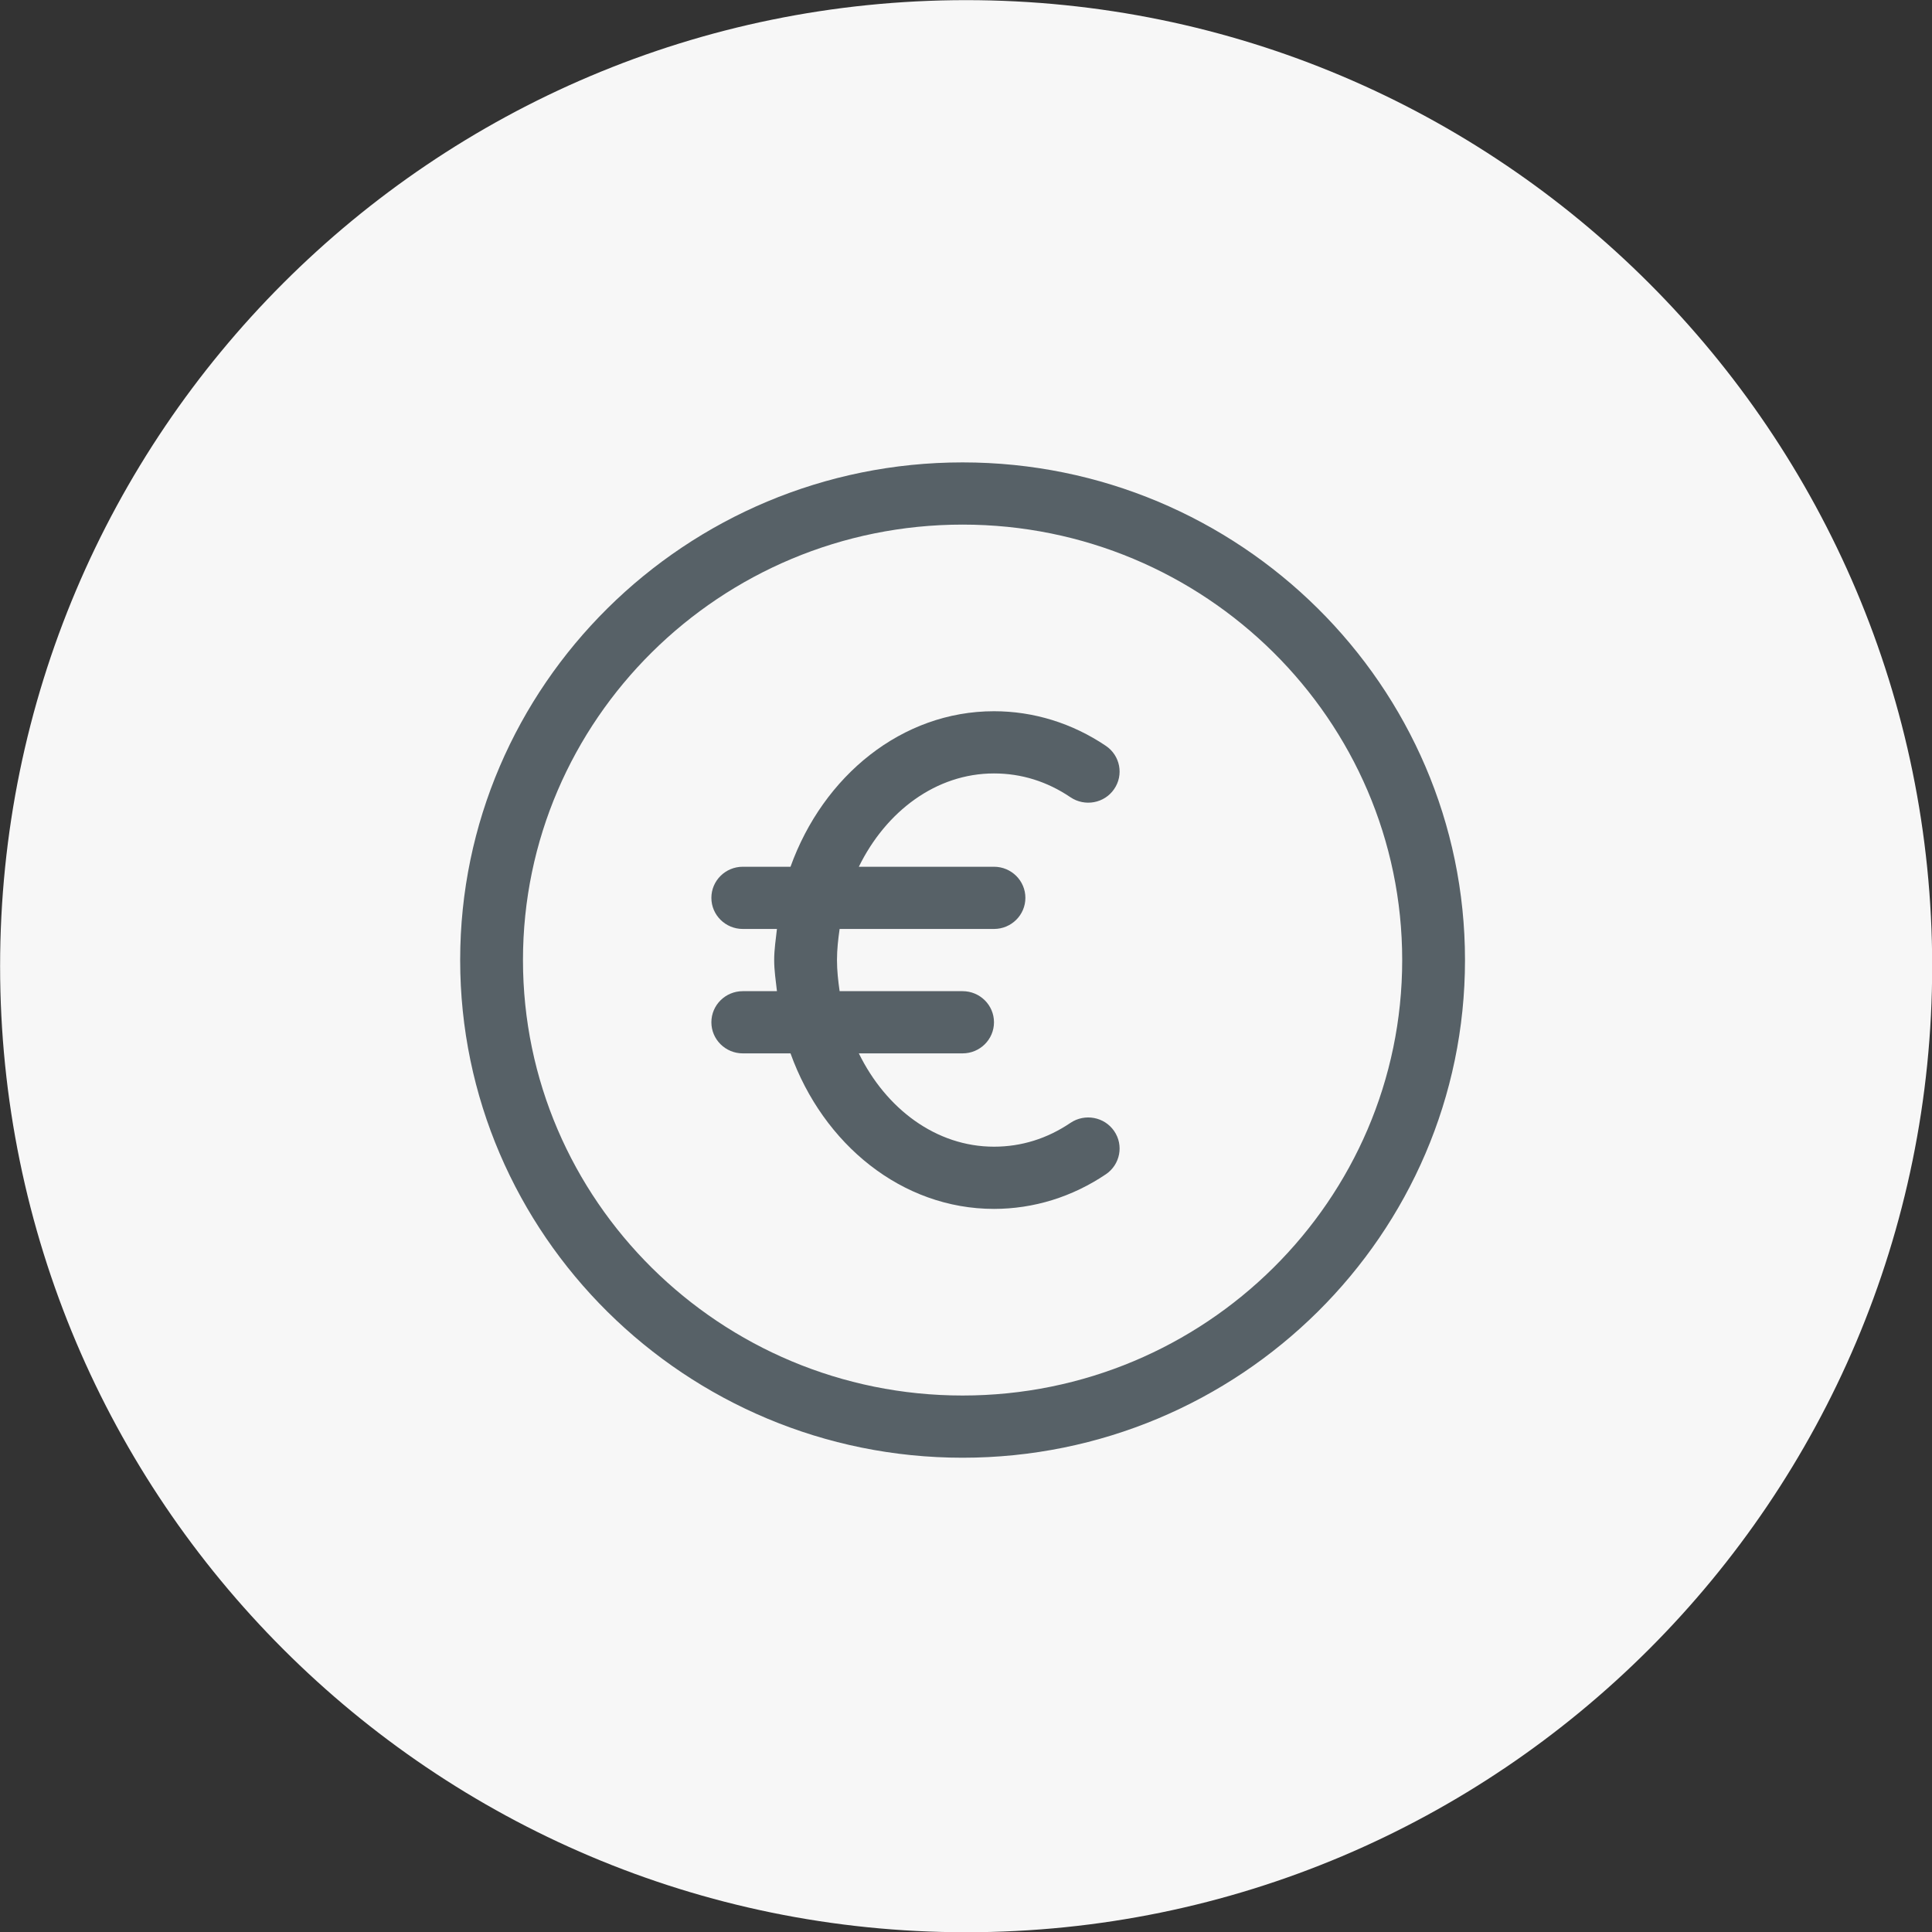
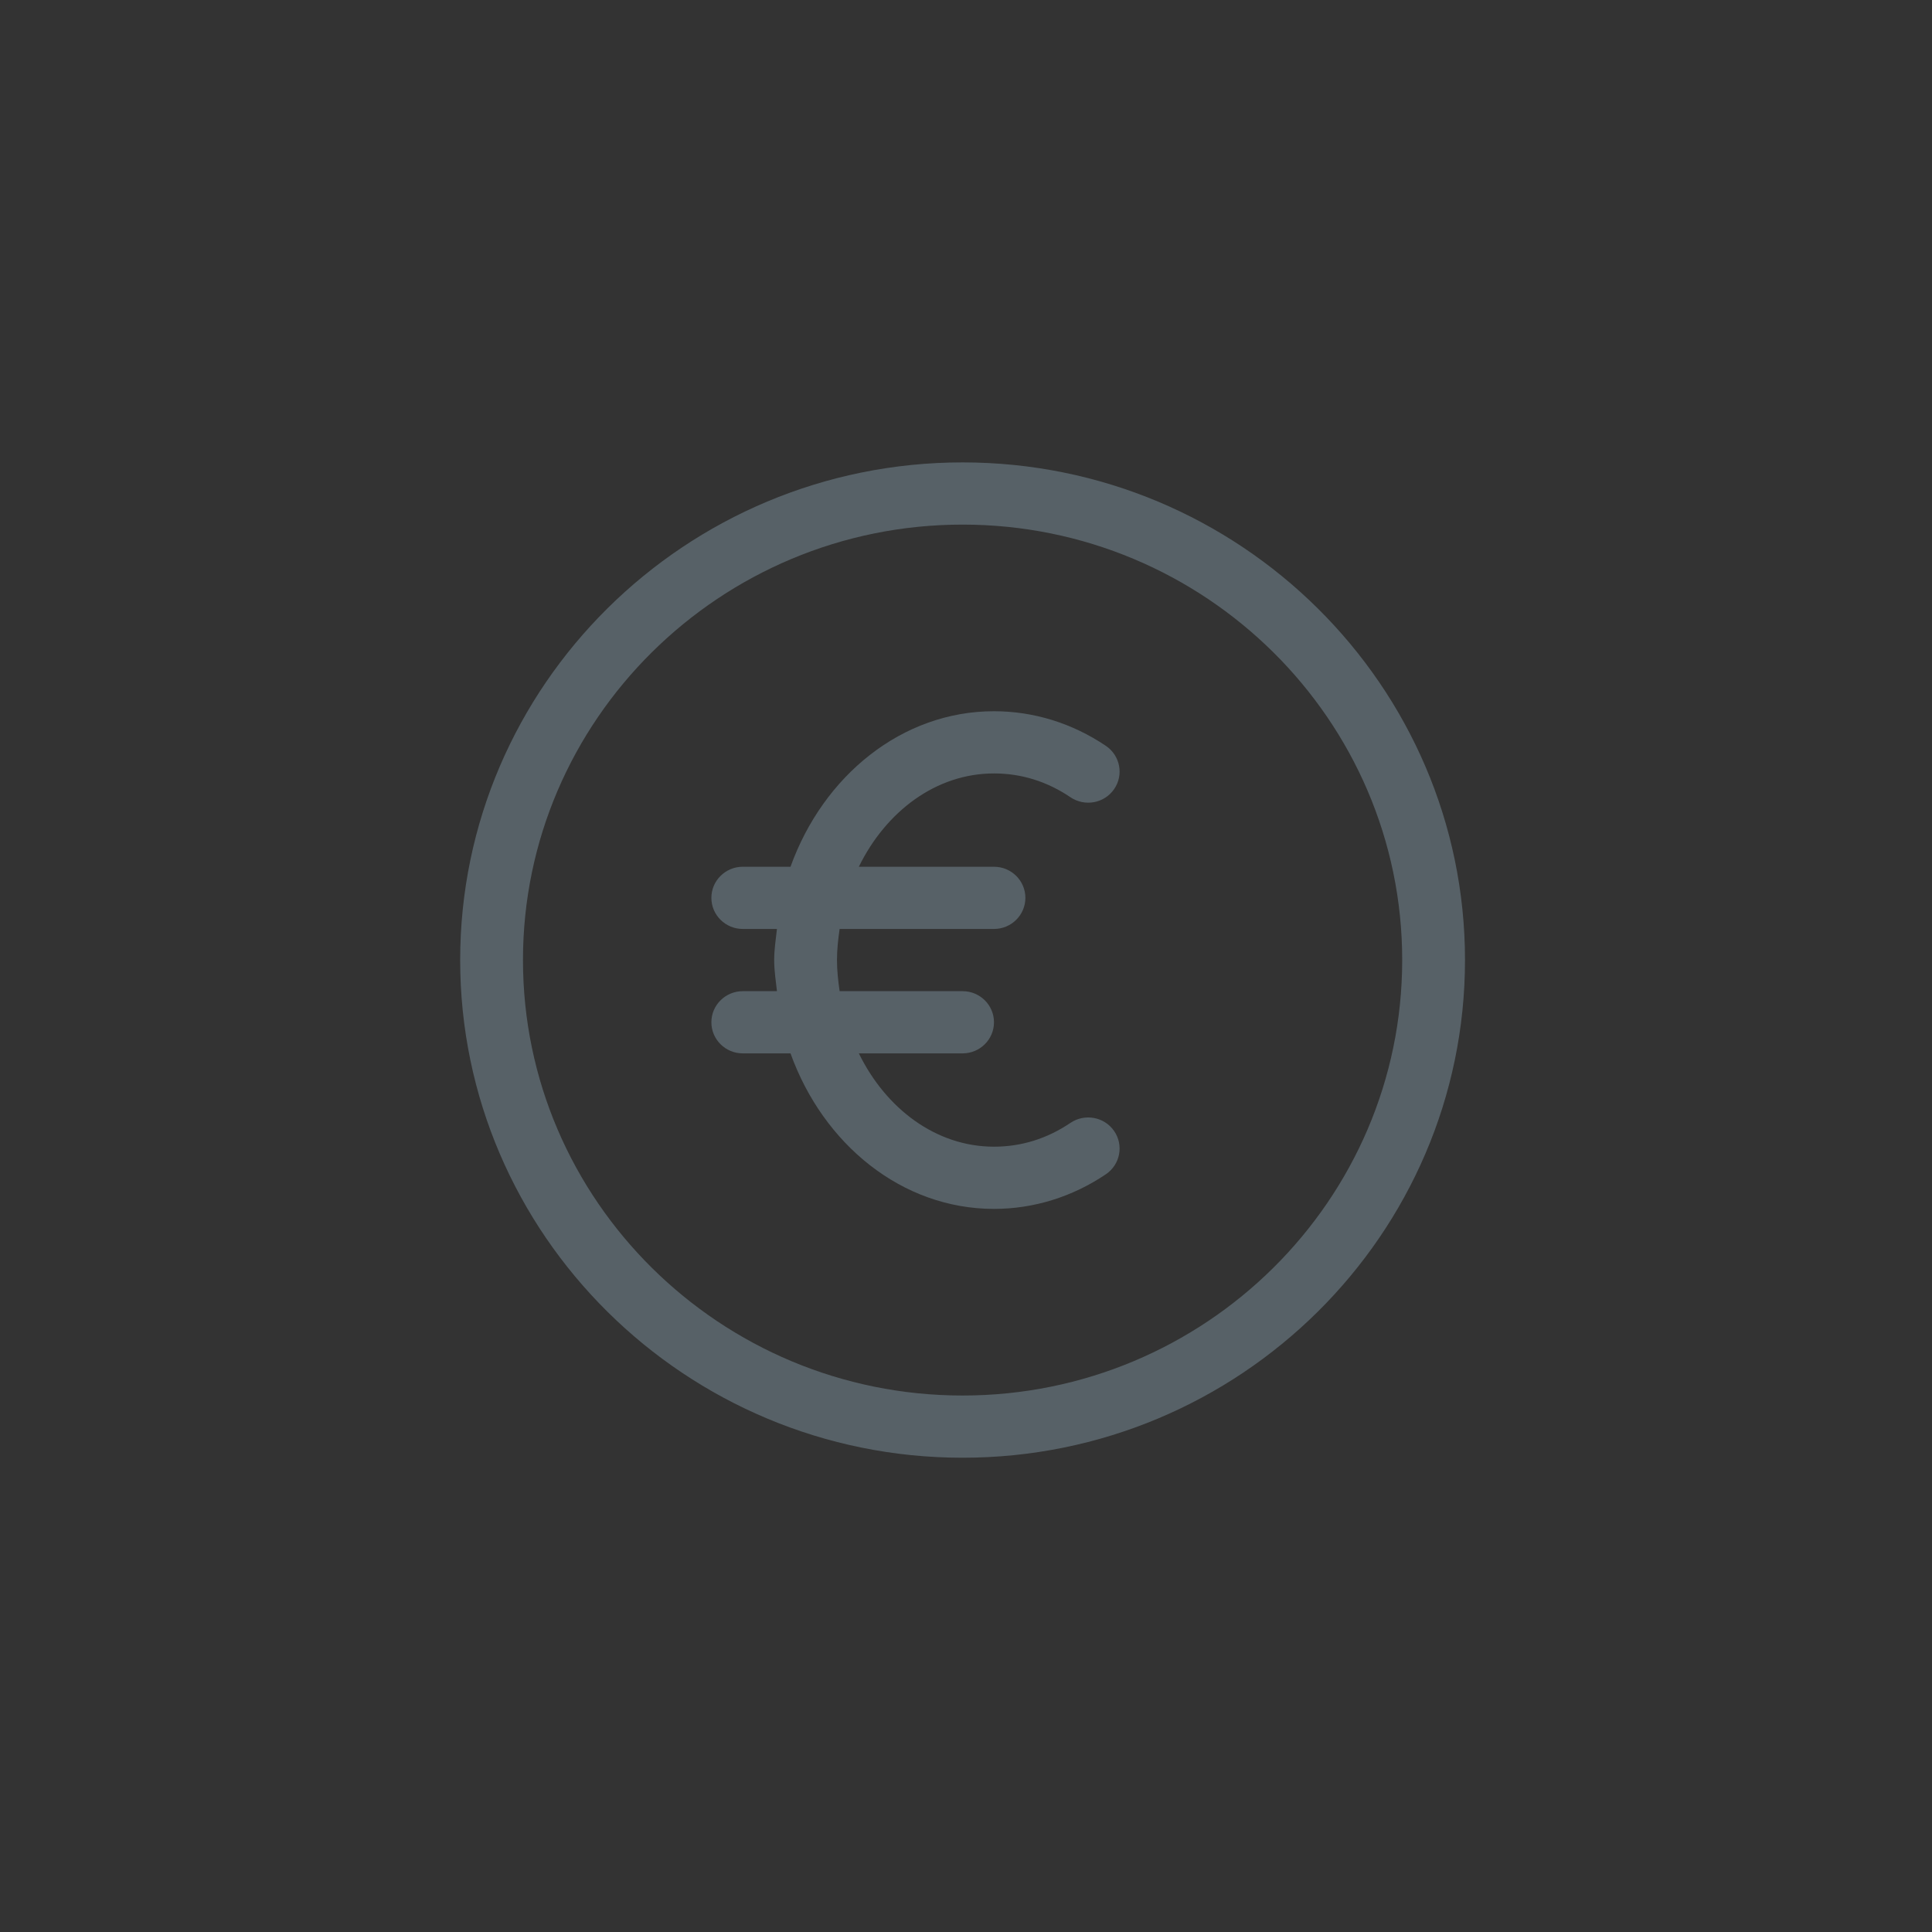
<svg xmlns="http://www.w3.org/2000/svg" xmlns:ns1="http://www.serif.com/" width="100%" height="100%" viewBox="0 0 86 86" version="1.1" xml:space="preserve" style="fill-rule:evenodd;clip-rule:evenodd;stroke-linejoin:round;stroke-miterlimit:2;">
  <rect x="0" y="0" width="86" height="86" fill="#333333" stroke="none" />
-   <rect id="ArtBoard1" x="0" y="0" width="86" height="86" style="fill:none;" />
  <clipPath id="_clip1">
    <rect id="ArtBoard11" ns1:id="ArtBoard1" x="0" y="0" width="86" height="86" />
  </clipPath>
  <g clip-path="url(#_clip1)">
    <g transform="matrix(1.517,0,0,1.517,-103.414,-104.488)">
-       <path d="M124.866,97.229C124.866,81.584 112.164,68.882 96.519,68.882C80.875,68.882 68.173,81.584 68.173,97.229C68.173,112.874 80.875,125.576 96.519,125.576C112.164,125.576 124.866,112.874 124.866,97.229Z" style="fill:rgb(247,247,247);" />
-     </g>
+       </g>
    <g id="Euro" transform="matrix(1.248,0,0,1.923,-1234.48,-1046.24)">
      <g transform="matrix(0.07,0,0,0.045,1005.58,554.77)">
        <path d="M256,0C114.848,0 0,114.848 0,256C0,397.152 114.848,512 256,512C397.152,512 512,397.152 512,256C512,114.848 397.152,0 256,0ZM256,480C132.48,480 32,379.52 32,256C32,132.48 132.48,32 256,32C379.52,32 480,132.48 480,256C480,379.52 379.52,480 256,480Z" style="fill:rgb(87,97,103);fill-rule:nonzero;" />
      </g>
      <g transform="matrix(0.07,0,0,0.045,1005.58,554.77)">
        <path d="M310.976,339.744C299.072,347.872 285.952,352 272,352C242.528,352 216.992,332.544 203.136,304L256,304C264.832,304 272,296.832 272,288C272,279.168 264.832,272 256,272L193.344,272C192.608,266.784 192,261.472 192,256C192,250.528 192.608,245.216 193.344,240L272,240C280.832,240 288,232.832 288,224C288,215.168 280.832,208 272,208L203.136,208C216.992,179.456 242.528,160 272,160C285.952,160 299.072,164.128 310.976,172.256C318.272,177.216 328.256,175.392 333.216,168.064C338.208,160.768 336.32,150.816 329.024,145.824C311.936,134.176 292.224,128 272,128C225.12,128 184.992,161.184 168.32,208L144,208C135.168,208 128,215.168 128,224C128,232.832 135.168,240 144,240L161.408,240C160.832,245.312 160,250.528 160,256C160,261.472 160.832,266.688 161.408,272L144,272C135.168,272 128,279.168 128,288C128,296.832 135.168,304 144,304L168.32,304C184.992,350.816 225.12,384 272,384C292.224,384 311.936,377.824 329.024,366.176C336.32,361.184 338.208,351.232 333.216,343.936C328.256,336.64 318.272,334.784 310.976,339.744Z" style="fill:rgb(87,97,103);fill-rule:nonzero;" />
      </g>
    </g>
  </g>
</svg>